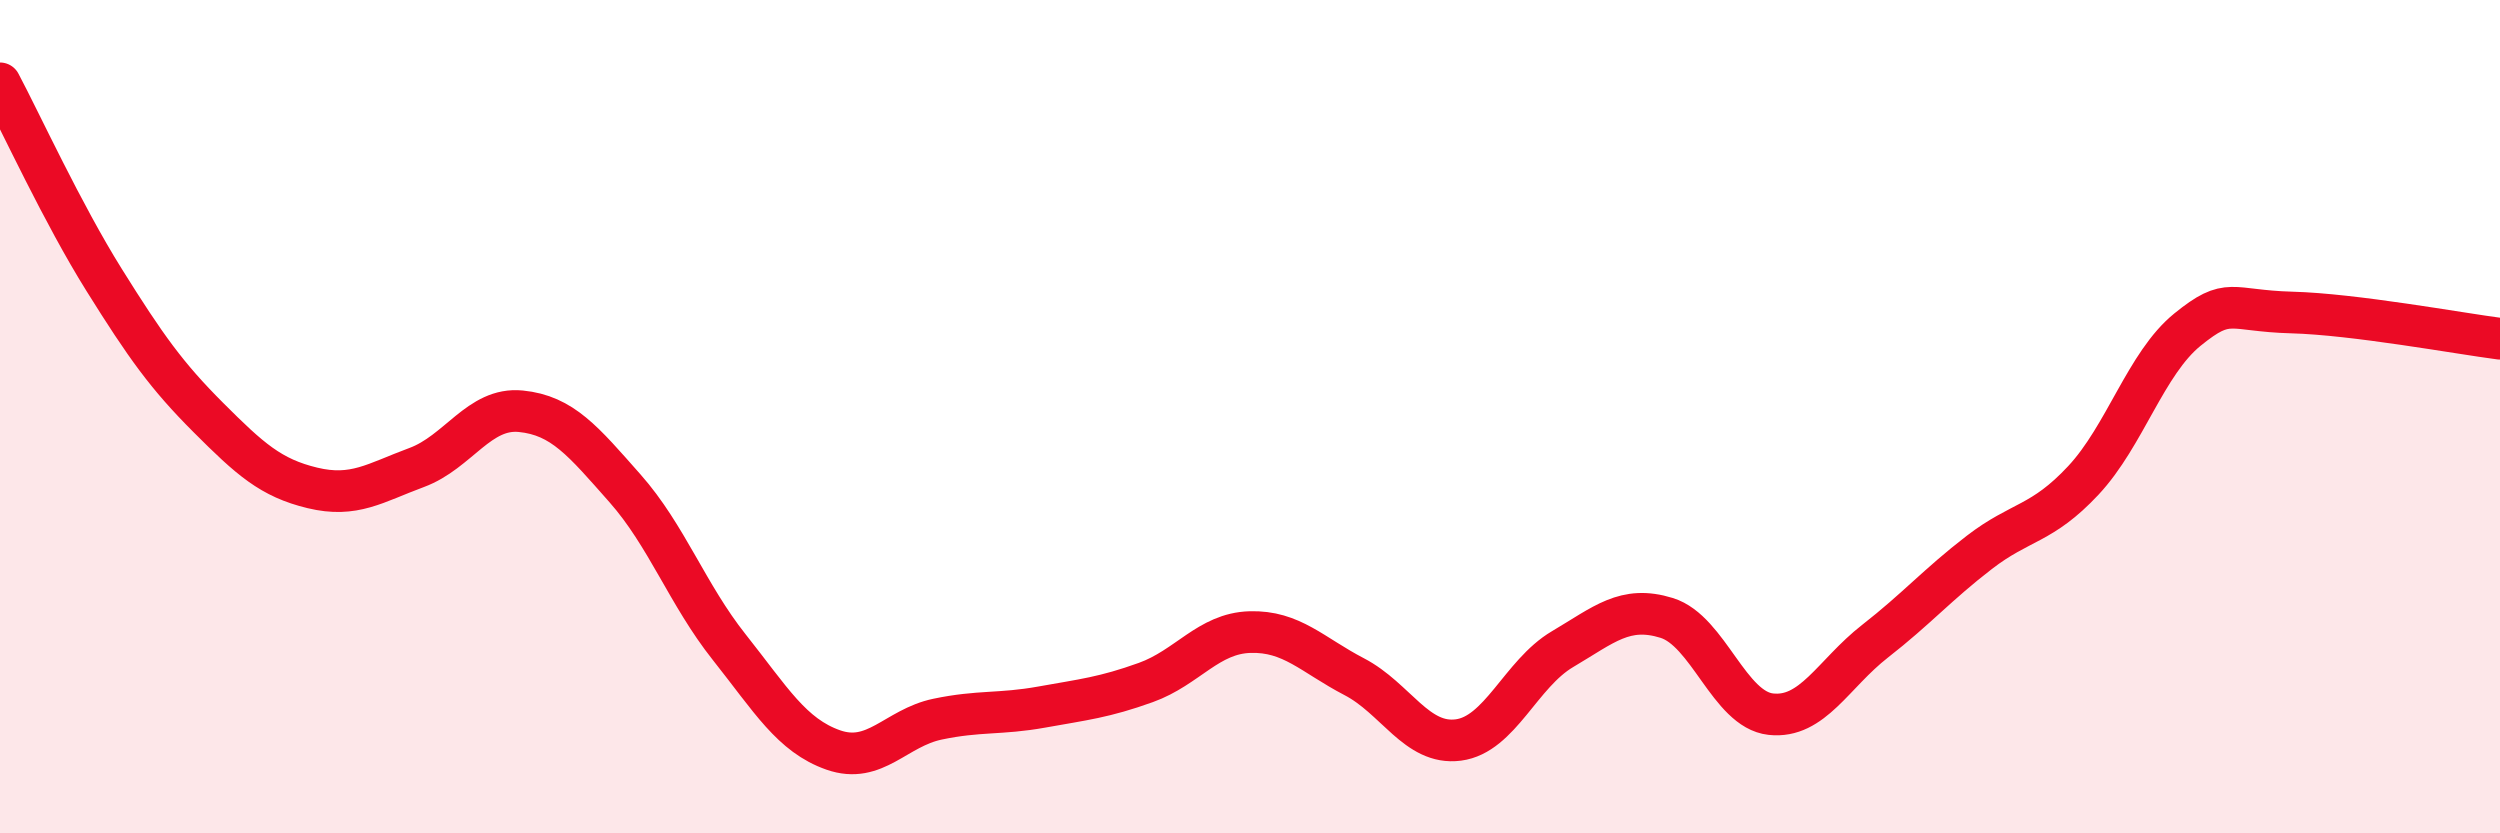
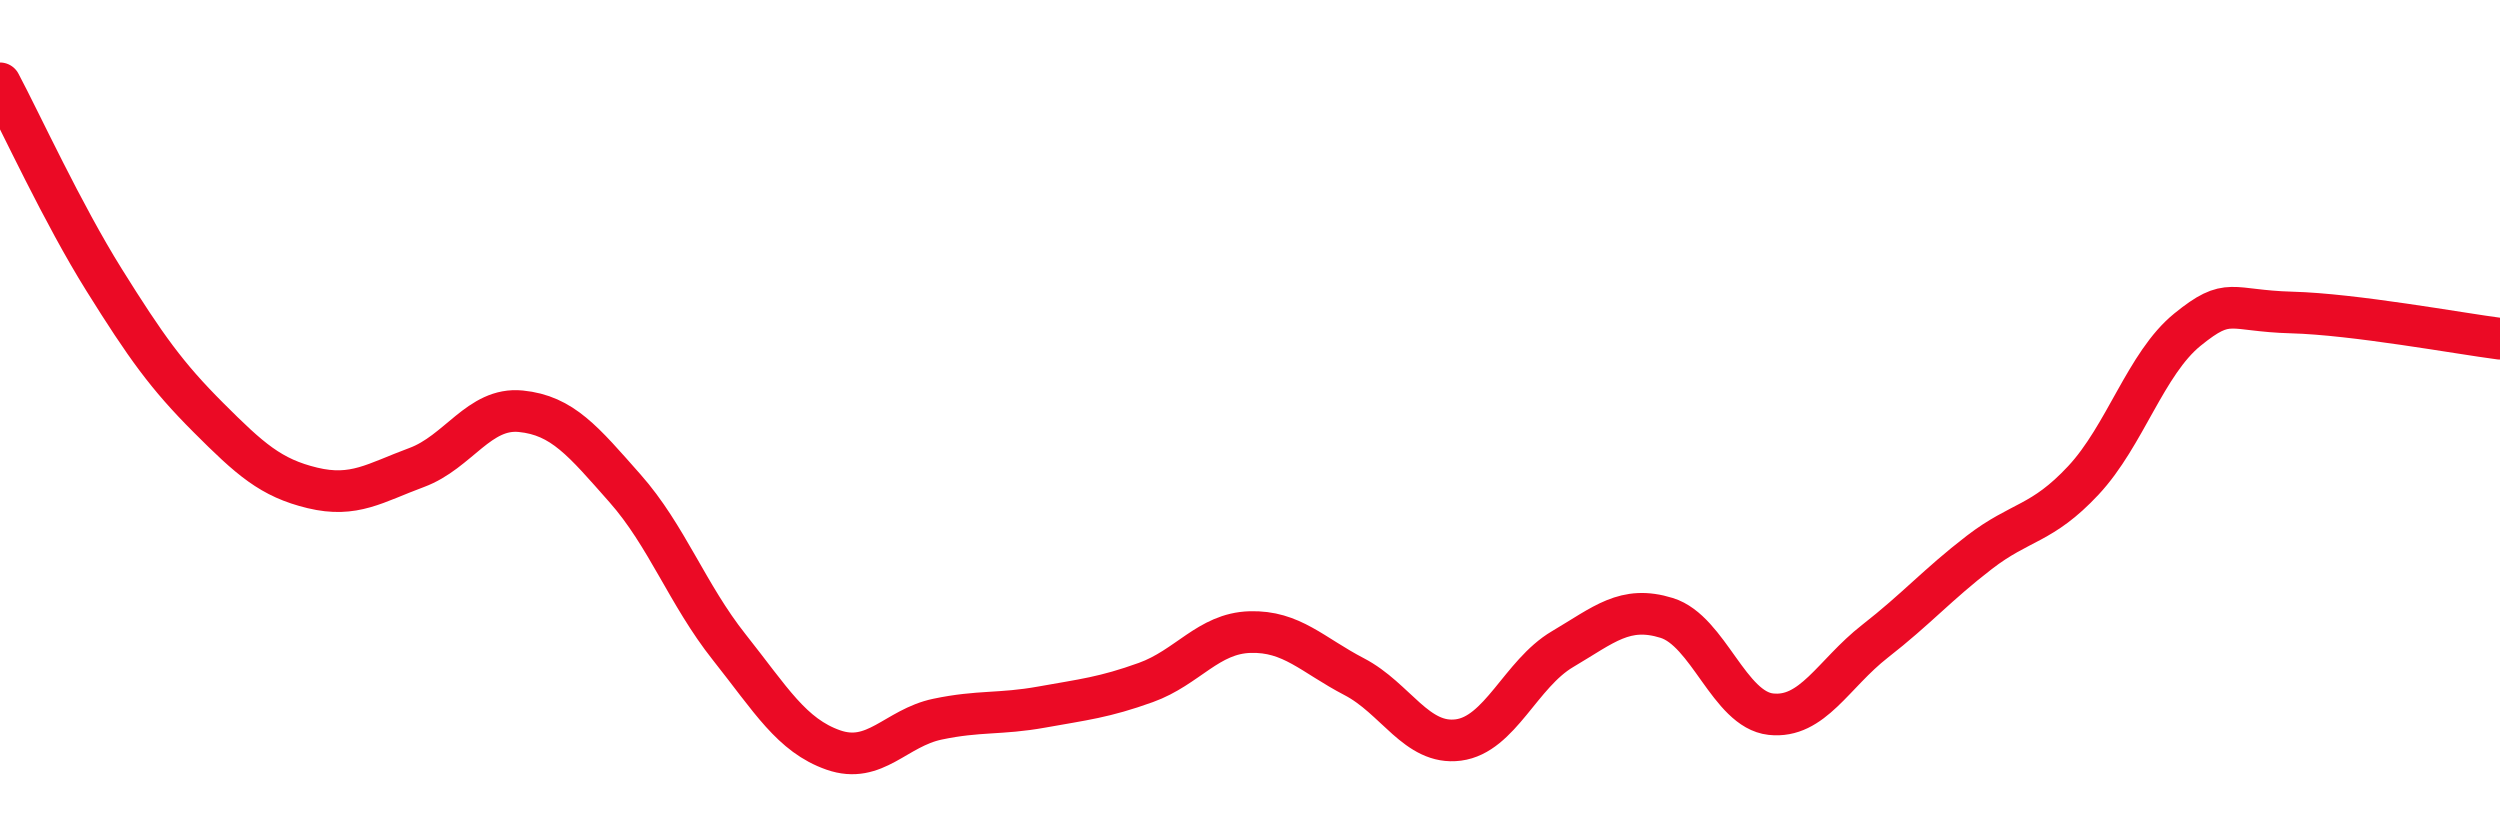
<svg xmlns="http://www.w3.org/2000/svg" width="60" height="20" viewBox="0 0 60 20">
-   <path d="M 0,2 C 0.5,2.94 1.5,5.12 2.5,6.72 C 3.5,8.32 4,9.02 5,10.02 C 6,11.02 6.5,11.47 7.5,11.71 C 8.5,11.95 9,11.59 10,11.22 C 11,10.85 11.5,9.77 12.5,9.87 C 13.5,9.97 14,10.59 15,11.72 C 16,12.85 16.5,14.27 17.5,15.53 C 18.5,16.79 19,17.65 20,18 C 21,18.35 21.5,17.47 22.5,17.26 C 23.5,17.05 24,17.15 25,16.97 C 26,16.79 26.5,16.74 27.5,16.38 C 28.5,16.02 29,15.2 30,15.17 C 31,15.14 31.5,15.72 32.5,16.24 C 33.5,16.76 34,17.89 35,17.76 C 36,17.63 36.5,16.17 37.5,15.58 C 38.5,14.99 39,14.52 40,14.83 C 41,15.14 41.5,17.03 42.5,17.14 C 43.5,17.25 44,16.17 45,15.39 C 46,14.61 46.5,14.03 47.5,13.26 C 48.5,12.49 49,12.6 50,11.53 C 51,10.46 51.5,8.72 52.5,7.91 C 53.5,7.1 53.5,7.46 55,7.5 C 56.5,7.54 59,8 60,8.13L60 20L0 20Z" fill="#EB0A25" opacity="0.1" stroke-linecap="round" stroke-linejoin="round" />
  <path d="M 0,2 C 0.5,2.94 1.5,5.12 2.5,6.72 C 3.5,8.32 4,9.02 5,10.02 C 6,11.02 6.5,11.47 7.5,11.71 C 8.5,11.95 9,11.59 10,11.22 C 11,10.85 11.5,9.77 12.5,9.87 C 13.5,9.97 14,10.59 15,11.72 C 16,12.85 16.5,14.27 17.5,15.53 C 18.5,16.79 19,17.65 20,18 C 21,18.35 21.5,17.47 22.5,17.26 C 23.5,17.05 24,17.15 25,16.97 C 26,16.79 26.5,16.74 27.5,16.38 C 28.5,16.02 29,15.2 30,15.17 C 31,15.14 31.5,15.72 32.5,16.24 C 33.5,16.76 34,17.89 35,17.76 C 36,17.63 36.5,16.17 37.5,15.58 C 38.5,14.99 39,14.52 40,14.83 C 41,15.14 41.5,17.03 42.5,17.14 C 43.5,17.25 44,16.17 45,15.39 C 46,14.61 46.5,14.03 47.5,13.26 C 48.5,12.49 49,12.6 50,11.53 C 51,10.46 51.5,8.72 52.5,7.91 C 53.5,7.1 53.5,7.46 55,7.5 C 56.5,7.54 59,8 60,8.13" stroke="#EB0A25" stroke-width="1" fill="none" stroke-linecap="round" stroke-linejoin="round" />
</svg>